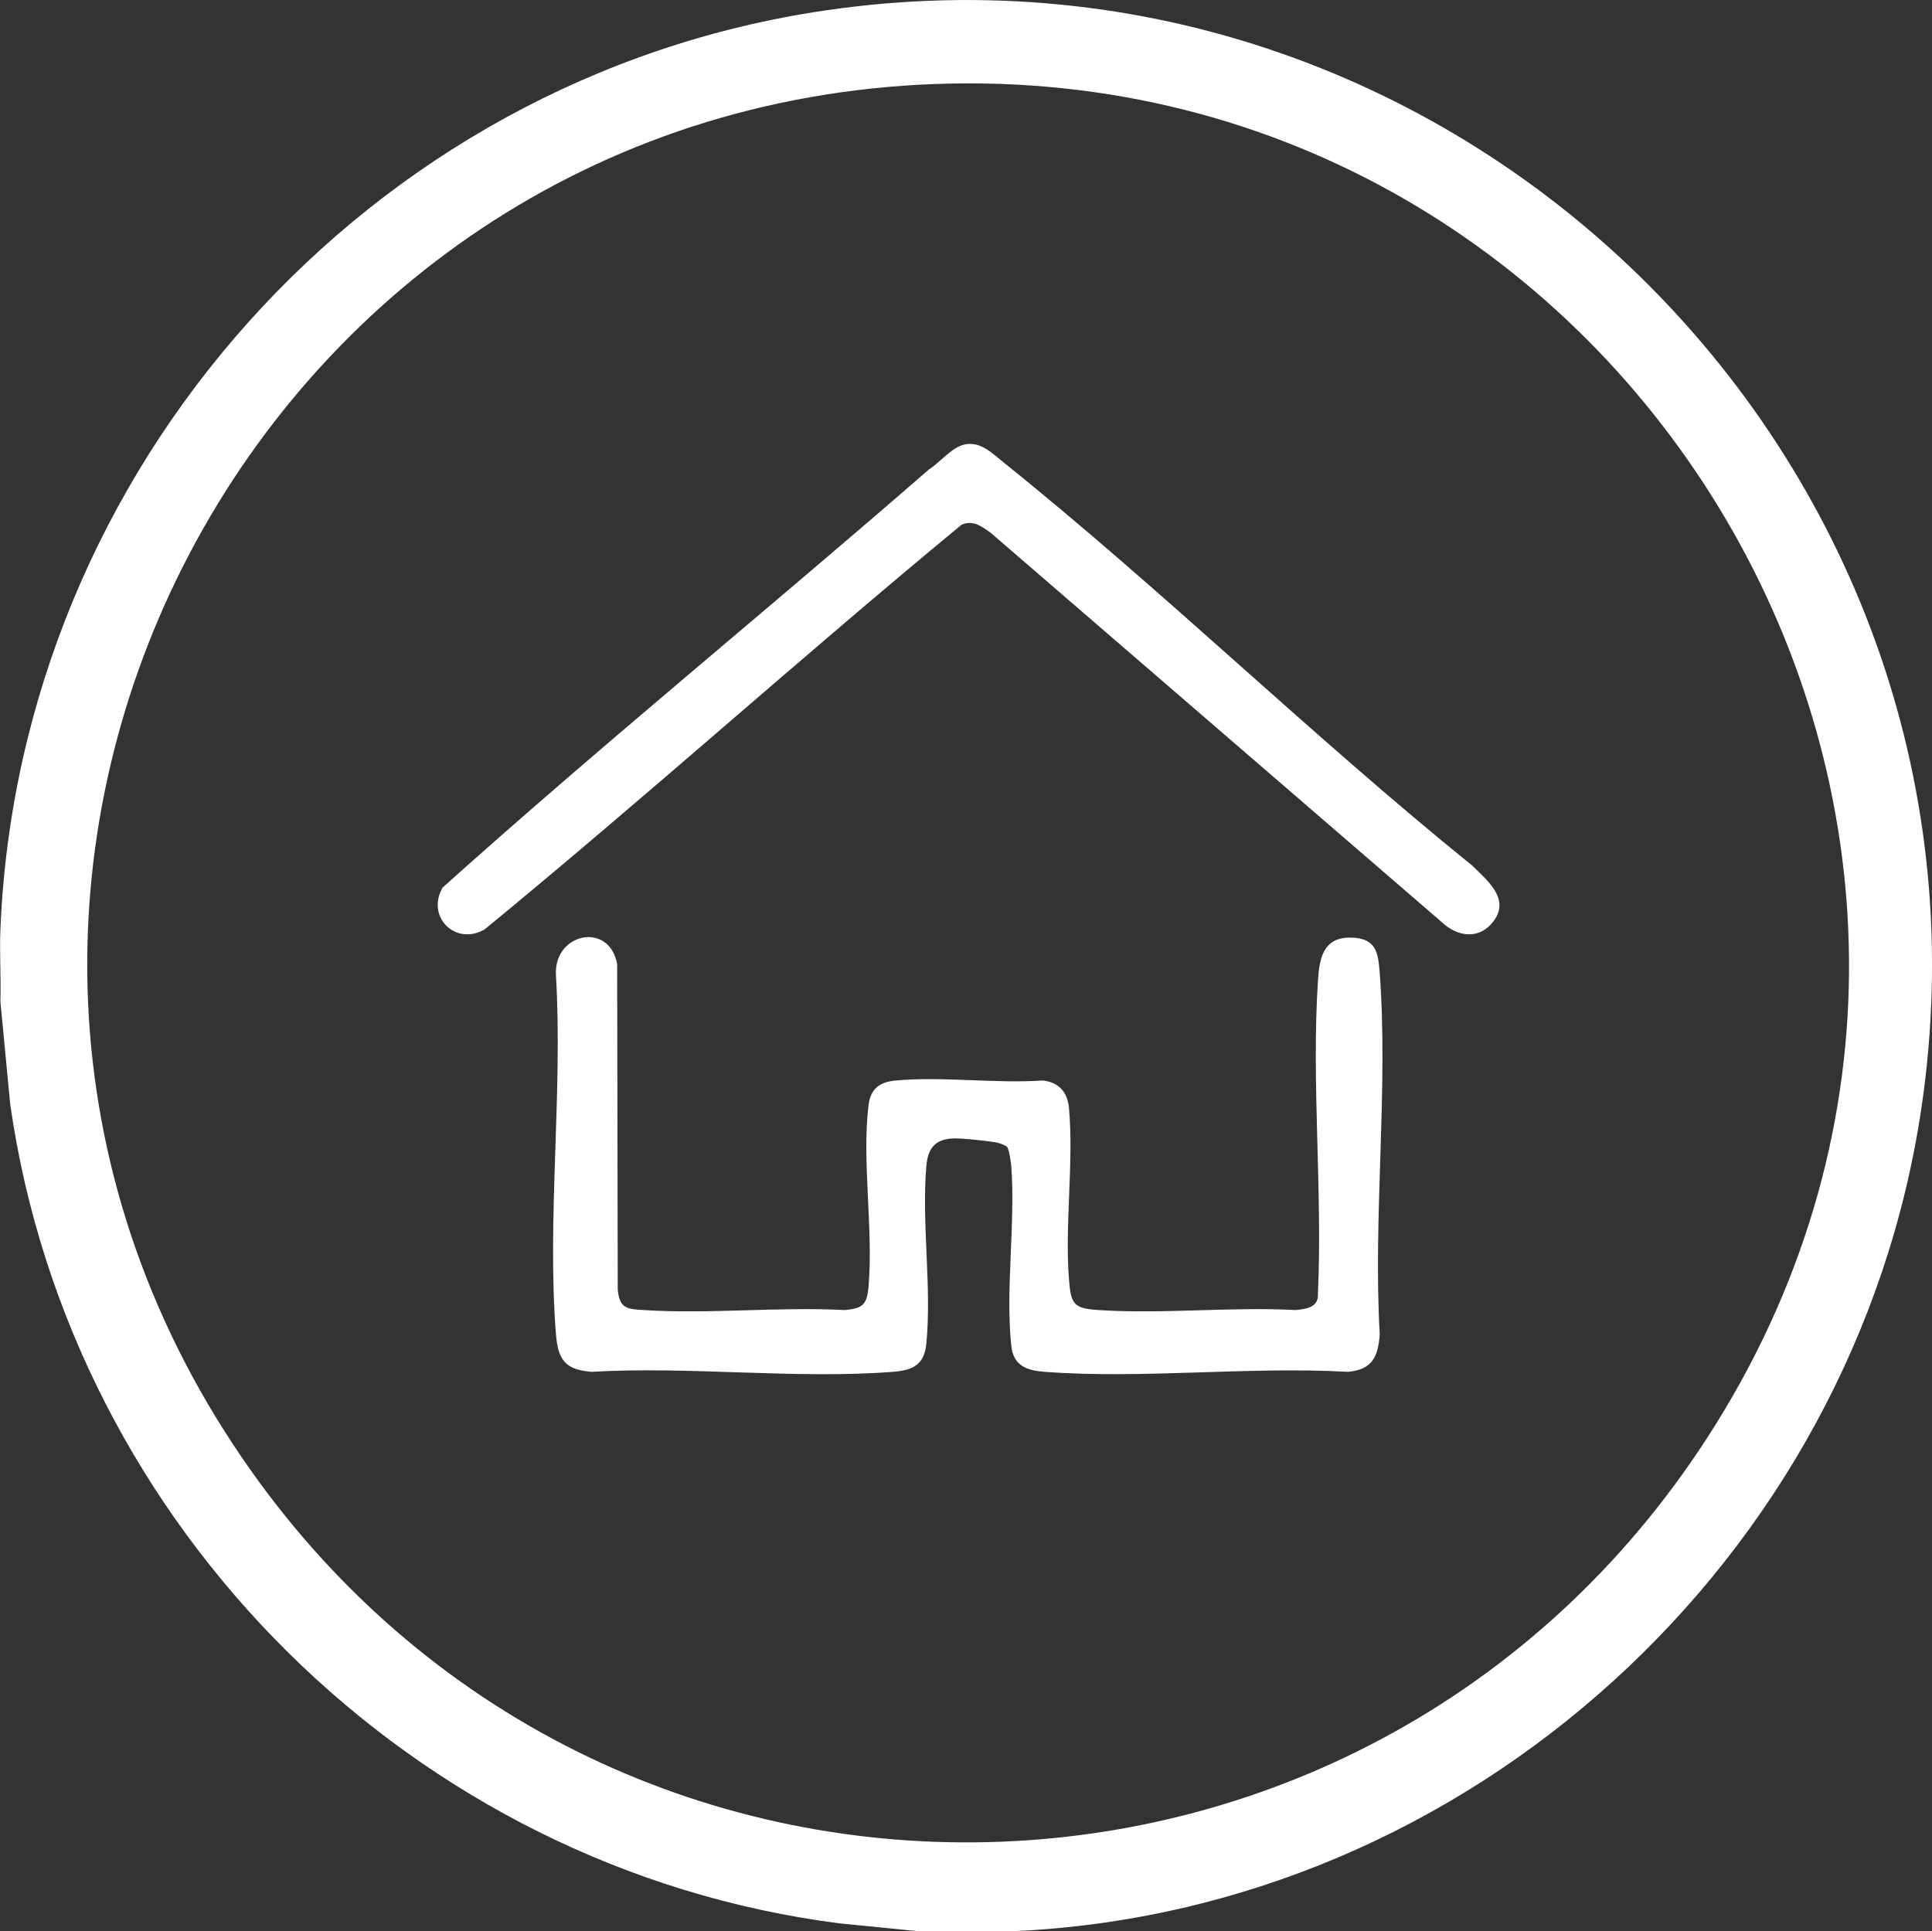
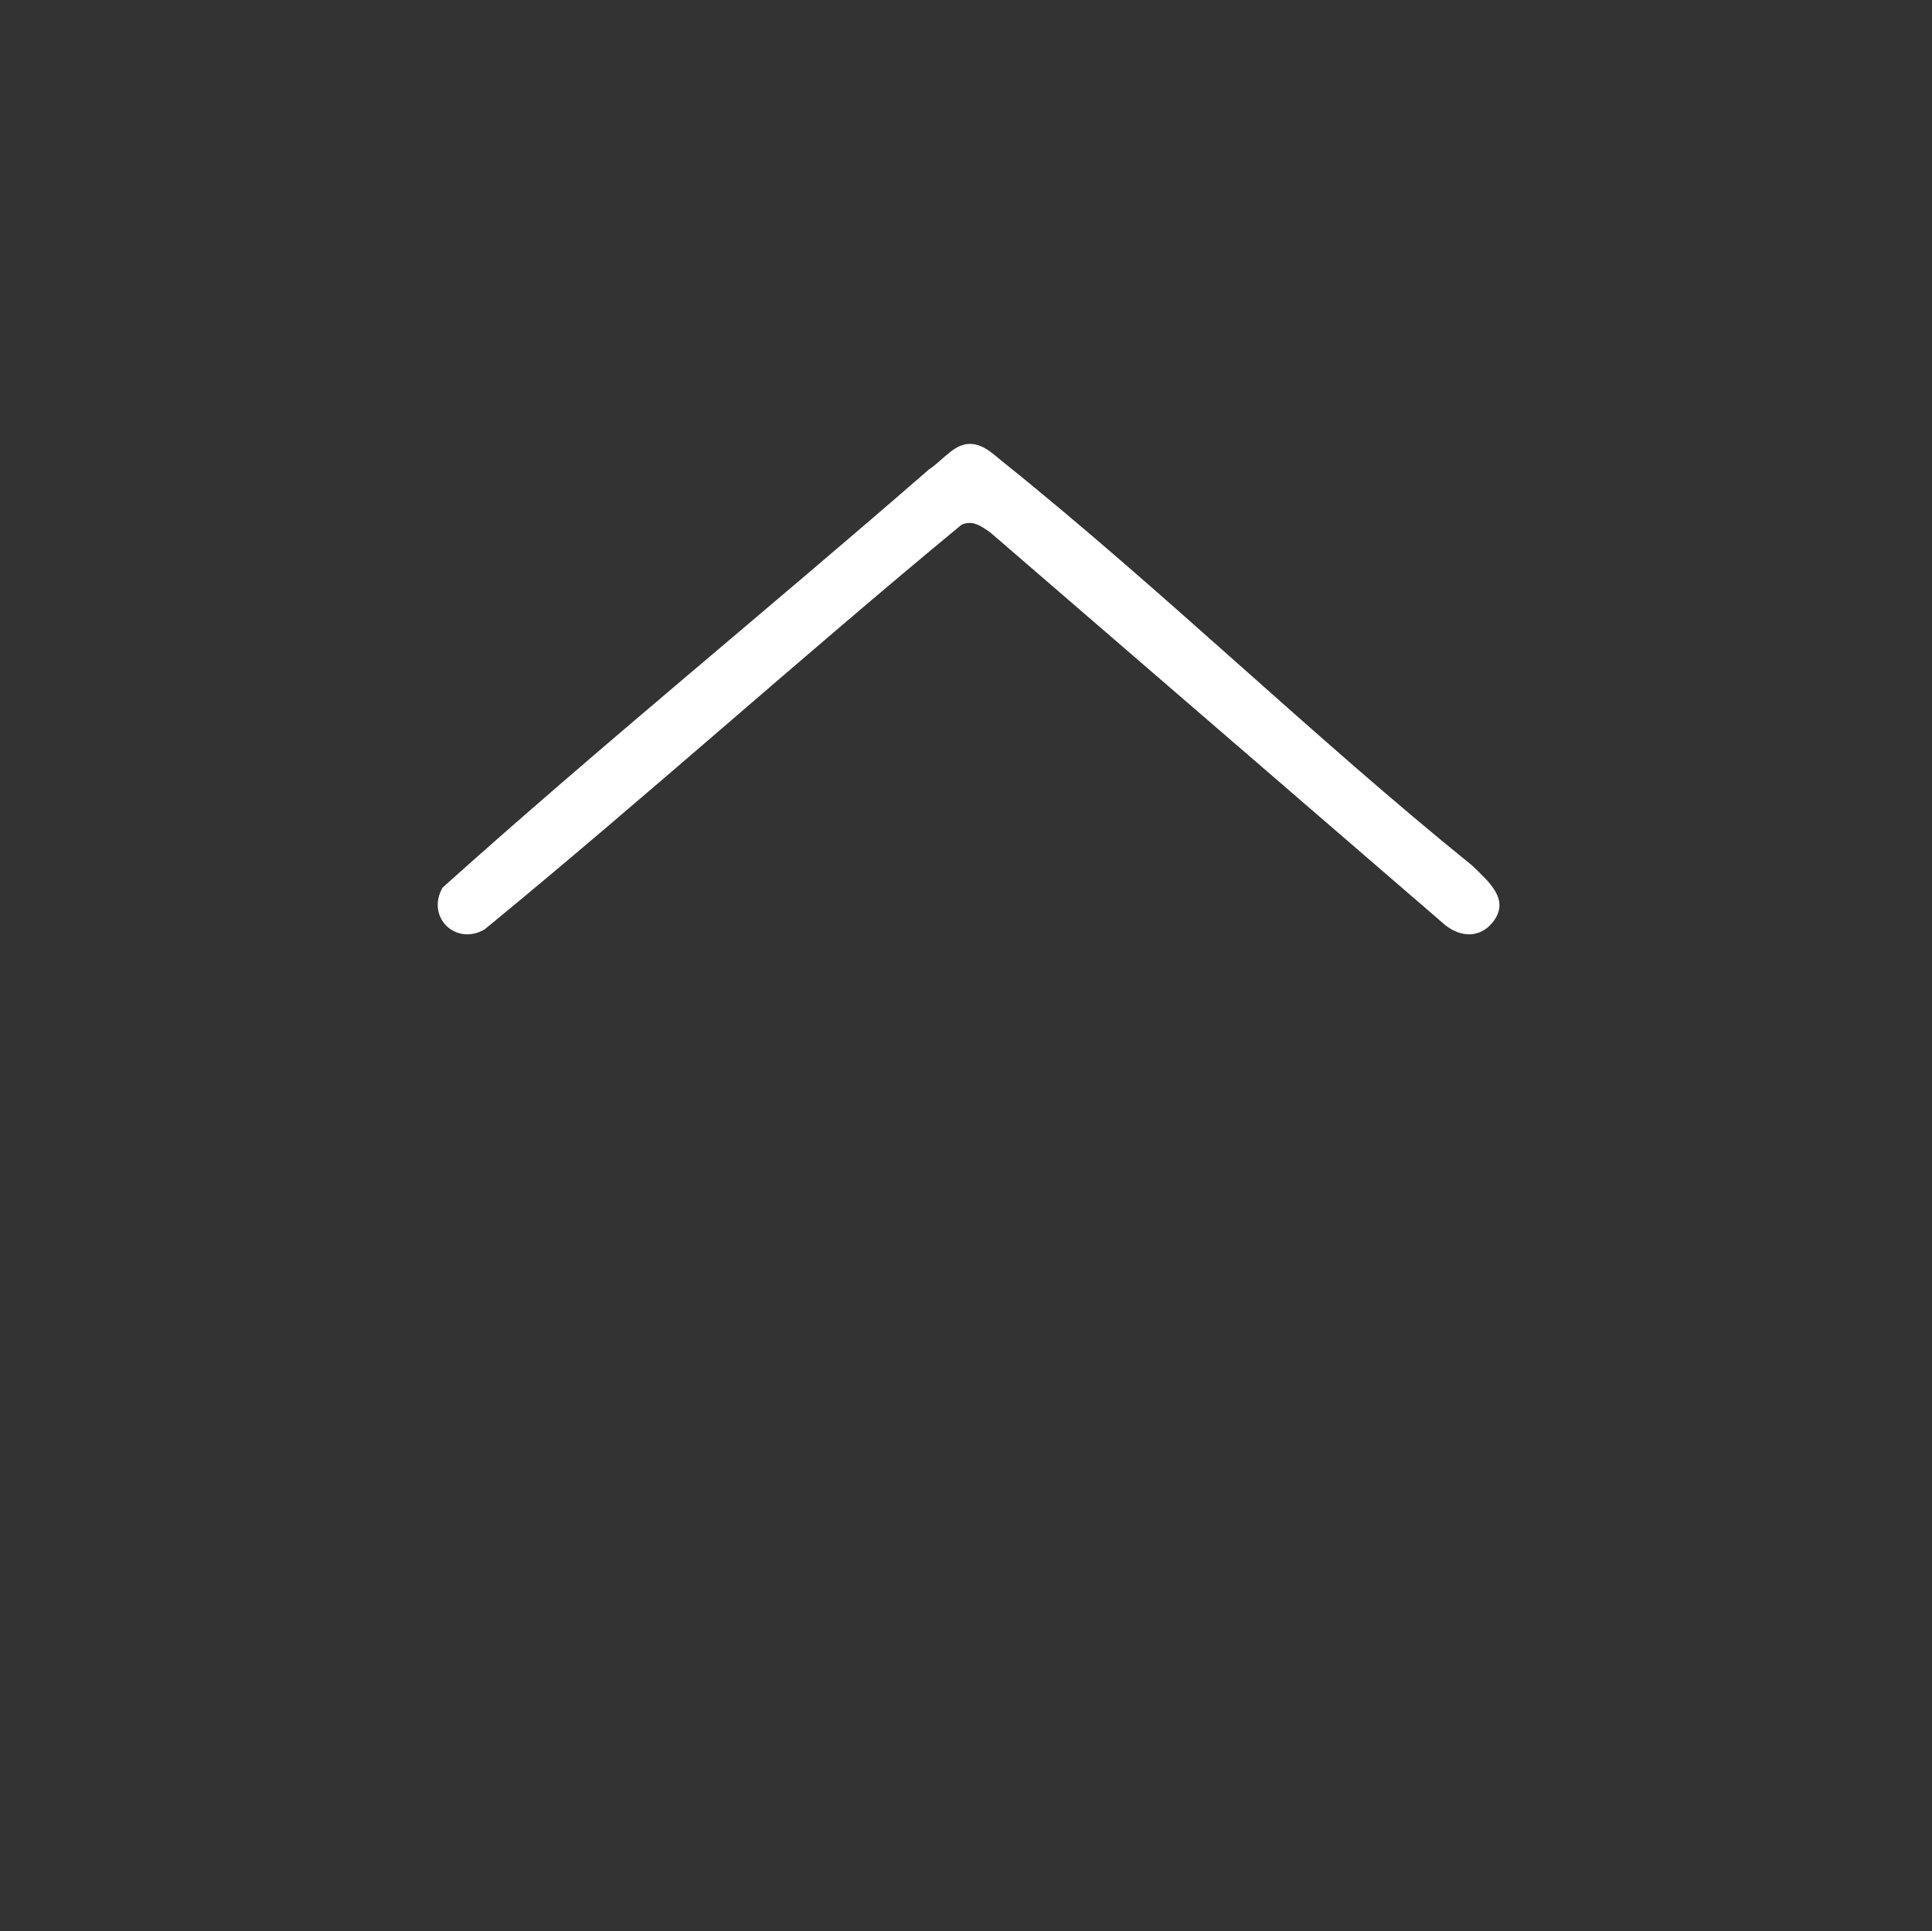
<svg xmlns="http://www.w3.org/2000/svg" id="Layer_2" version="1.1" viewBox="0 0 1000.5 1000.2">
  <rect x="0" y="0" width="1000.5" height="1000.2" fill="#333333" stroke="none" />
  <defs>
    <style>
      .st0 {
        fill: #fff;
      }
    </style>
  </defs>
  <g id="Layer_1-2">
    <g>
-       <path class="st0" d="M524.6,1000.2h-49l-41.3-4.1C214.2,967.6,36.7,791.5,5.3,572L.2,518.7c.4-12.3-.5-24.7,0-37C9.8,242.8,190.4,40.1,427.4,5.4c330.7-48.5,616.7,237.9,567.6,568.6-34.6,233.2-234.1,415.8-470.4,426.2h0ZM484.5,43.5C128,56.4-77.6,457.8,125.2,754.8c187,273.9,588.8,263.3,763.5-17.4C1081.3,427.9,845.2,30.4,484.5,43.5Z" />
-       <path class="st0" d="M521.4,593.9c-.6-.7-4.2-2-5.3-2.2-5-.8-17.2-2.2-21.9-2.1-10,.2-13.7,5.1-14.5,14.5-2.5,29.2,2.9,62.9,0,91.9-1.1,11-7.1,13.7-17.4,14.5-50.1,3.9-105.3-3-155.9,0-13.7-1.1-17.4-6.1-18.5-19.5-4.7-59.7,3.6-125.5,0-185.9-1.3-21.9,27.7-28.1,31.7-5.7l.3,168.6c1,9.6,4.6,10,13.4,10.5,33.8,2.2,70-1.8,104,0,9.7-.8,11.7-2.9,12.5-12.5,2.5-29.5-3.6-65.1,0-93.8,1.1-8.6,6-11.9,14.3-12.6,24.1-2.2,51.5,1.7,76,0,8.4,1,12.8,6.2,13.5,14.5,2.5,28.3-2.3,60.4,0,88.9,1,12.7,2.6,14.7,15.4,15.5,33.1,2.2,68.6-1.8,102,0,5.7-.6,11.9-1.4,11.5-8.5,2.4-53.1-3.4-109.2,0-161.9.7-11.3,2.5-22.5,16.5-22.5s14.7,8.1,15.5,18.5c4.5,60.2-3.5,126.1,0,186.9-.8,11.7-3.9,18.4-16.5,19.5-51.1-2.9-106.3,3.8-156.9,0-9.4-.7-16.3-3.1-17.4-13.5-3.1-29,2.2-63.3,0-93-.2-2.1-1.1-8.9-2.3-10.2h0Z" />
      <path class="st0" d="M499.4,230.2c8.2-1.7,13.9,4.1,19.7,8.8,82.8,66.4,160.5,142.4,243.3,209.3,8.1,8,20.2,17.6,10.5,29.5-6.7,8.2-16.5,7.6-24.4,1.4l-235.4-203.2c-4.6-3.3-9.3-6.9-15.2-4.2-83.2,68.7-163.5,141.1-247,209.6-15,8.6-30.4-6.5-21.7-21.7,82.3-73.9,168.4-143.9,251.9-216.6,5.5-3.4,11.8-11.5,18.2-12.8h0Z" />
    </g>
  </g>
</svg>